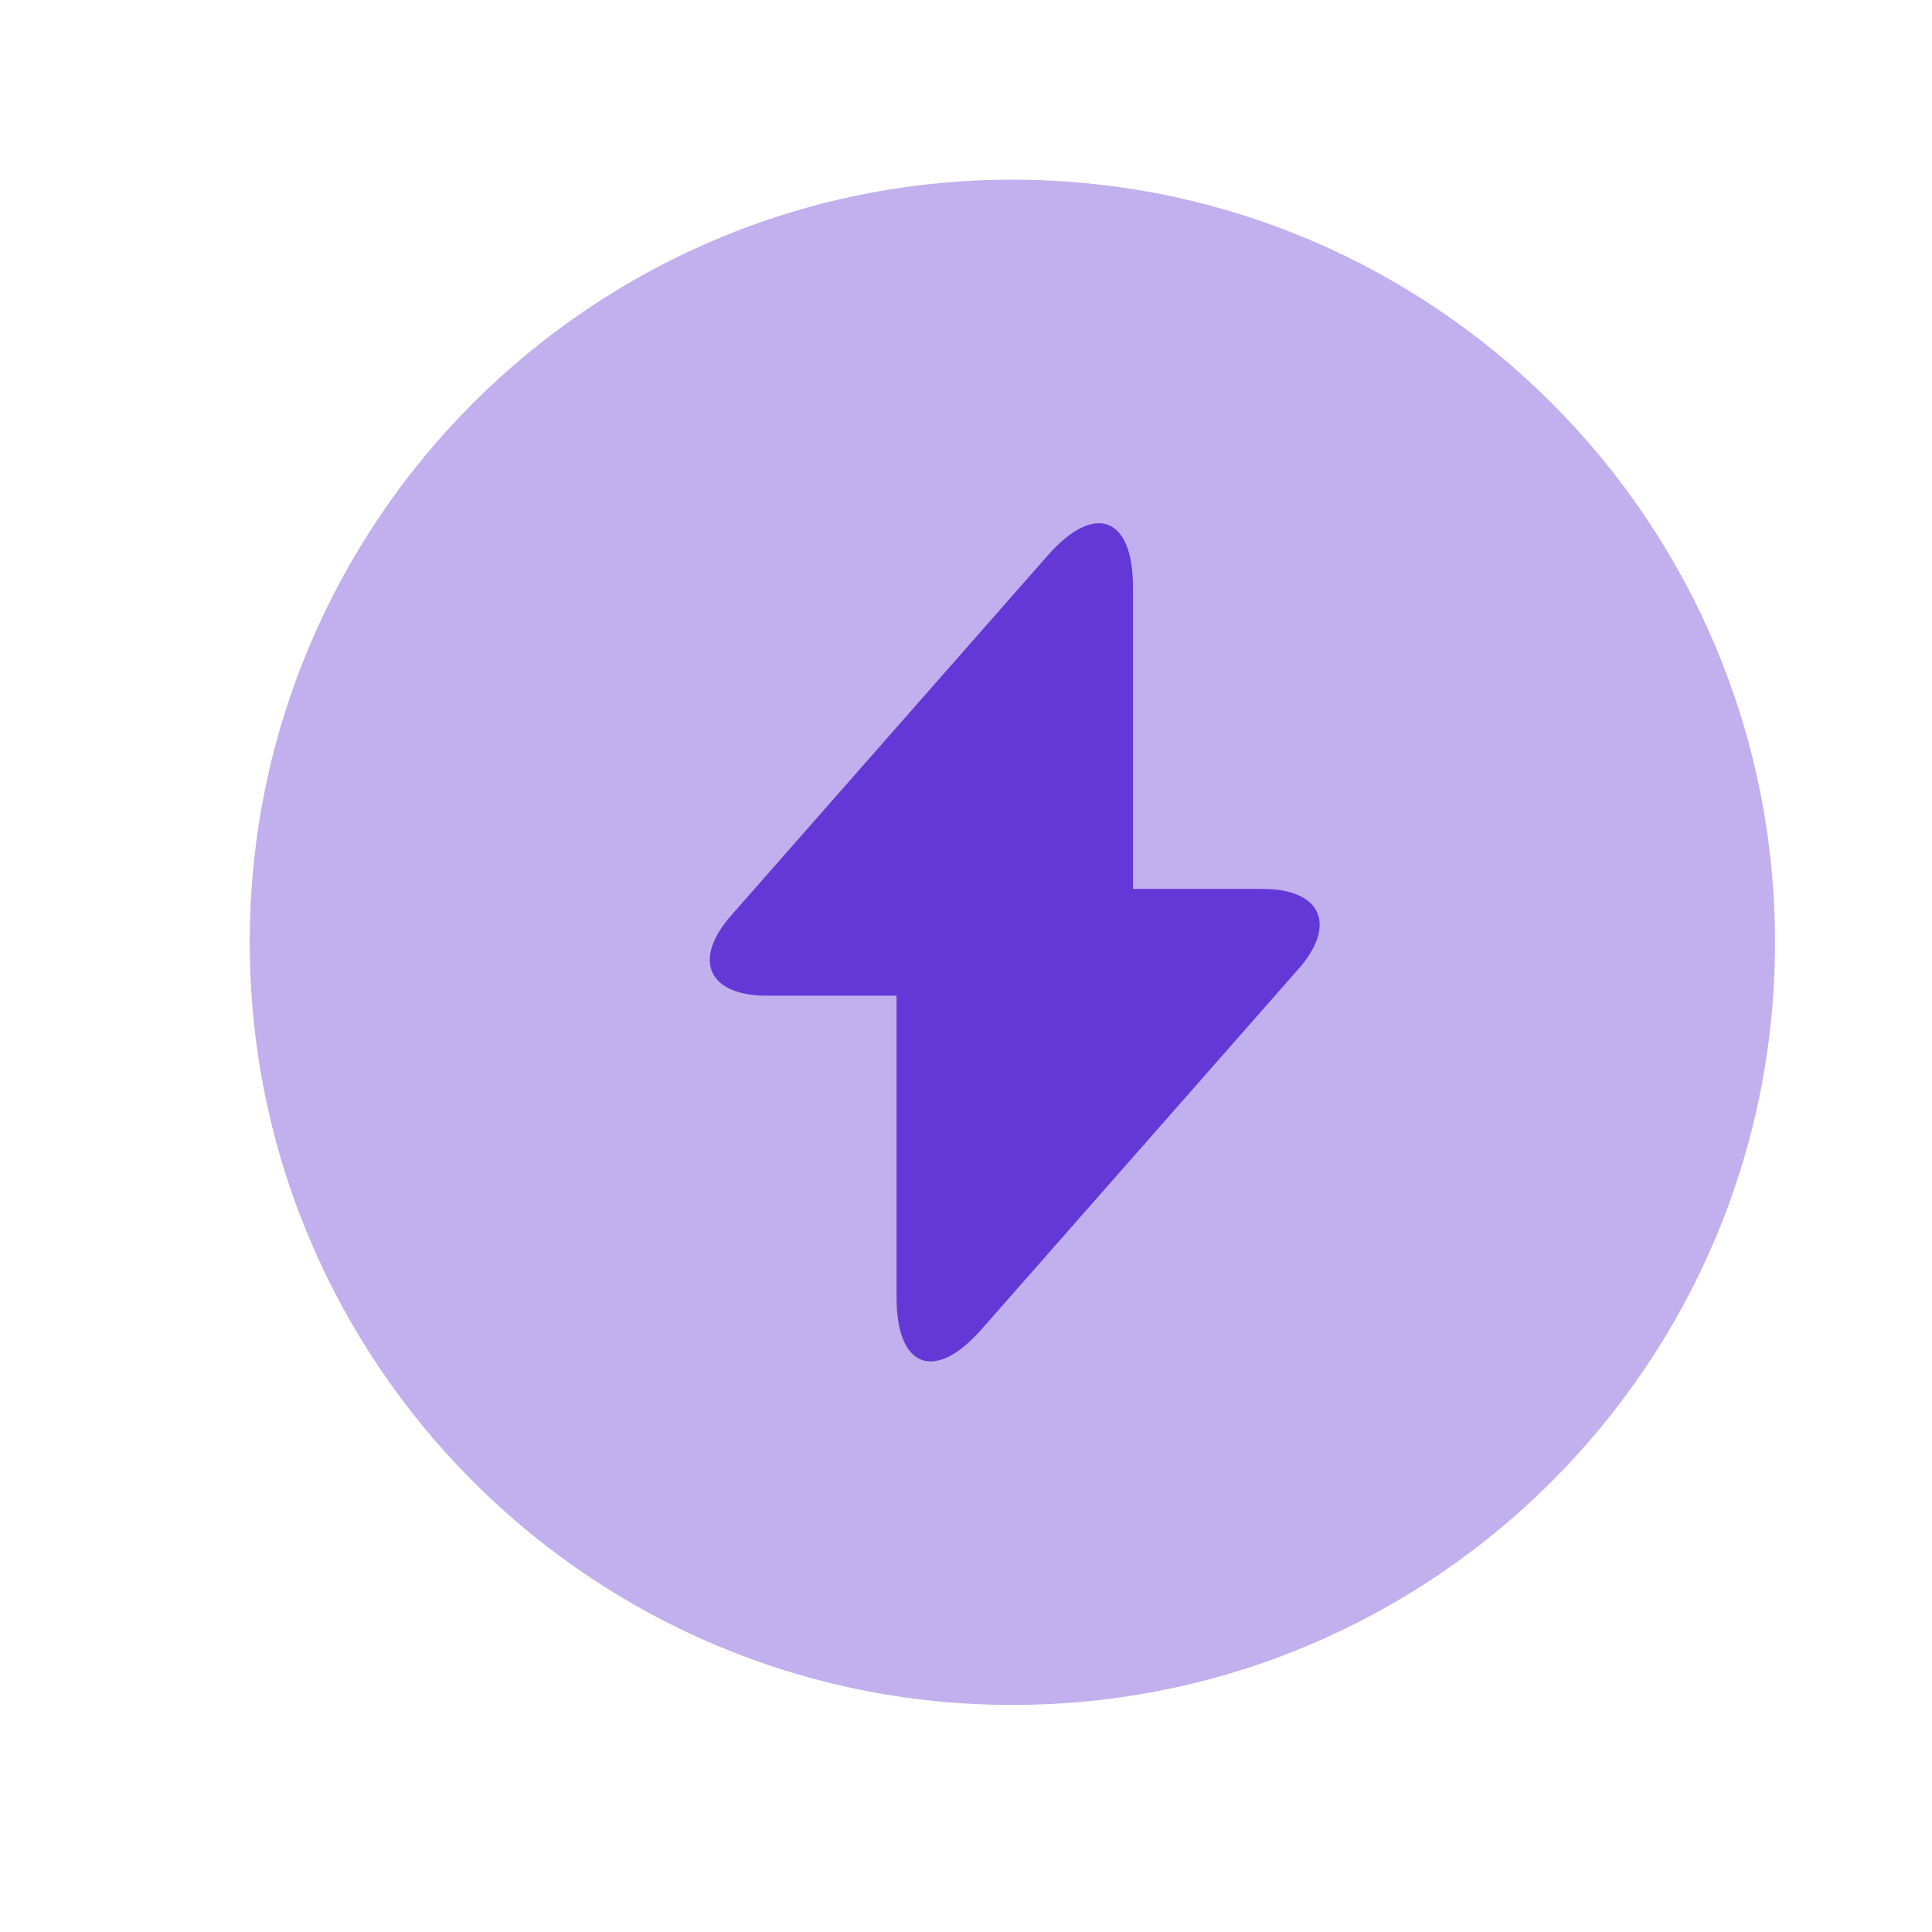
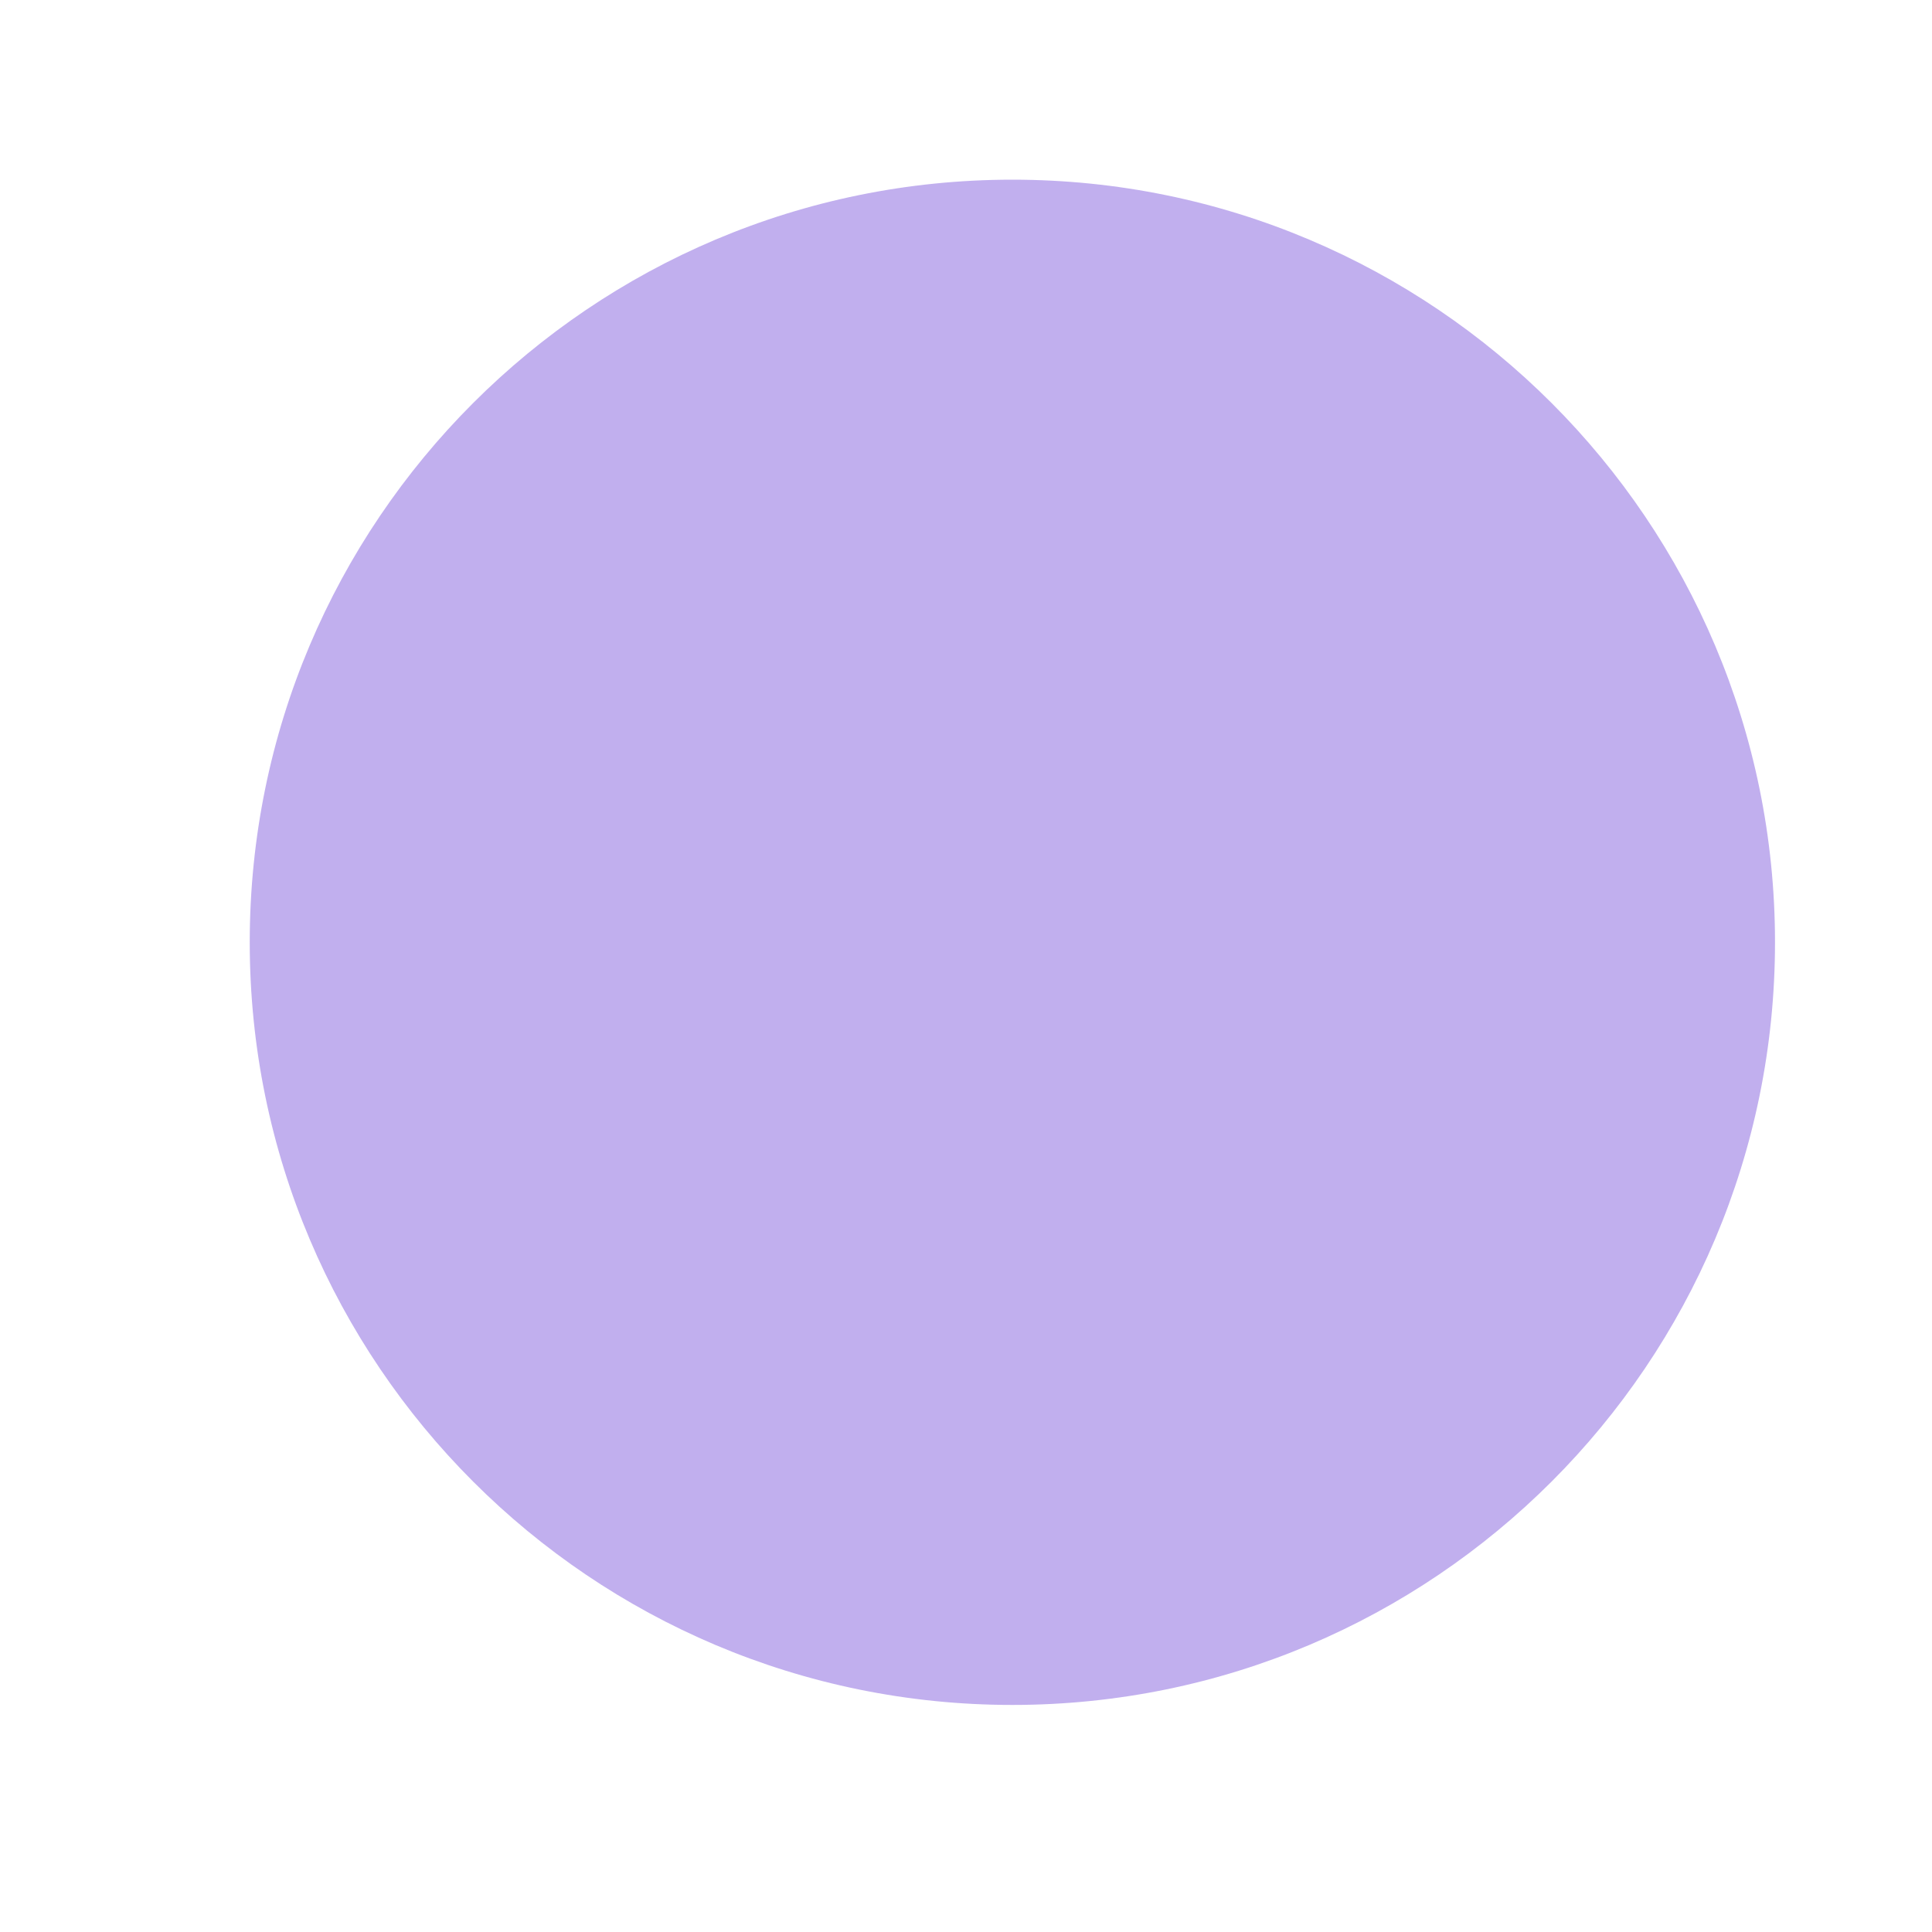
<svg xmlns="http://www.w3.org/2000/svg" width="19" height="19" viewBox="0 0 19 19" fill="none">
  <path opacity="0.4" d="M9.956 16.767C14.098 16.767 17.456 13.409 17.456 9.267C17.456 5.125 14.098 1.767 9.956 1.767C5.814 1.767 2.456 5.125 2.456 9.267C2.456 13.409 5.814 16.767 9.956 16.767Z" fill="#6438D6" />
-   <path d="M12.417 8.742L11.142 8.742L11.142 5.772C11.142 5.082 10.767 4.94 10.309 5.457L9.979 5.832L7.189 9.005C6.807 9.44 6.964 9.792 7.542 9.792L8.817 9.792L8.817 12.762C8.817 13.452 9.192 13.595 9.649 13.077L9.979 12.702L12.769 9.53C13.152 9.095 12.994 8.742 12.417 8.742Z" fill="#6438D6" />
</svg>